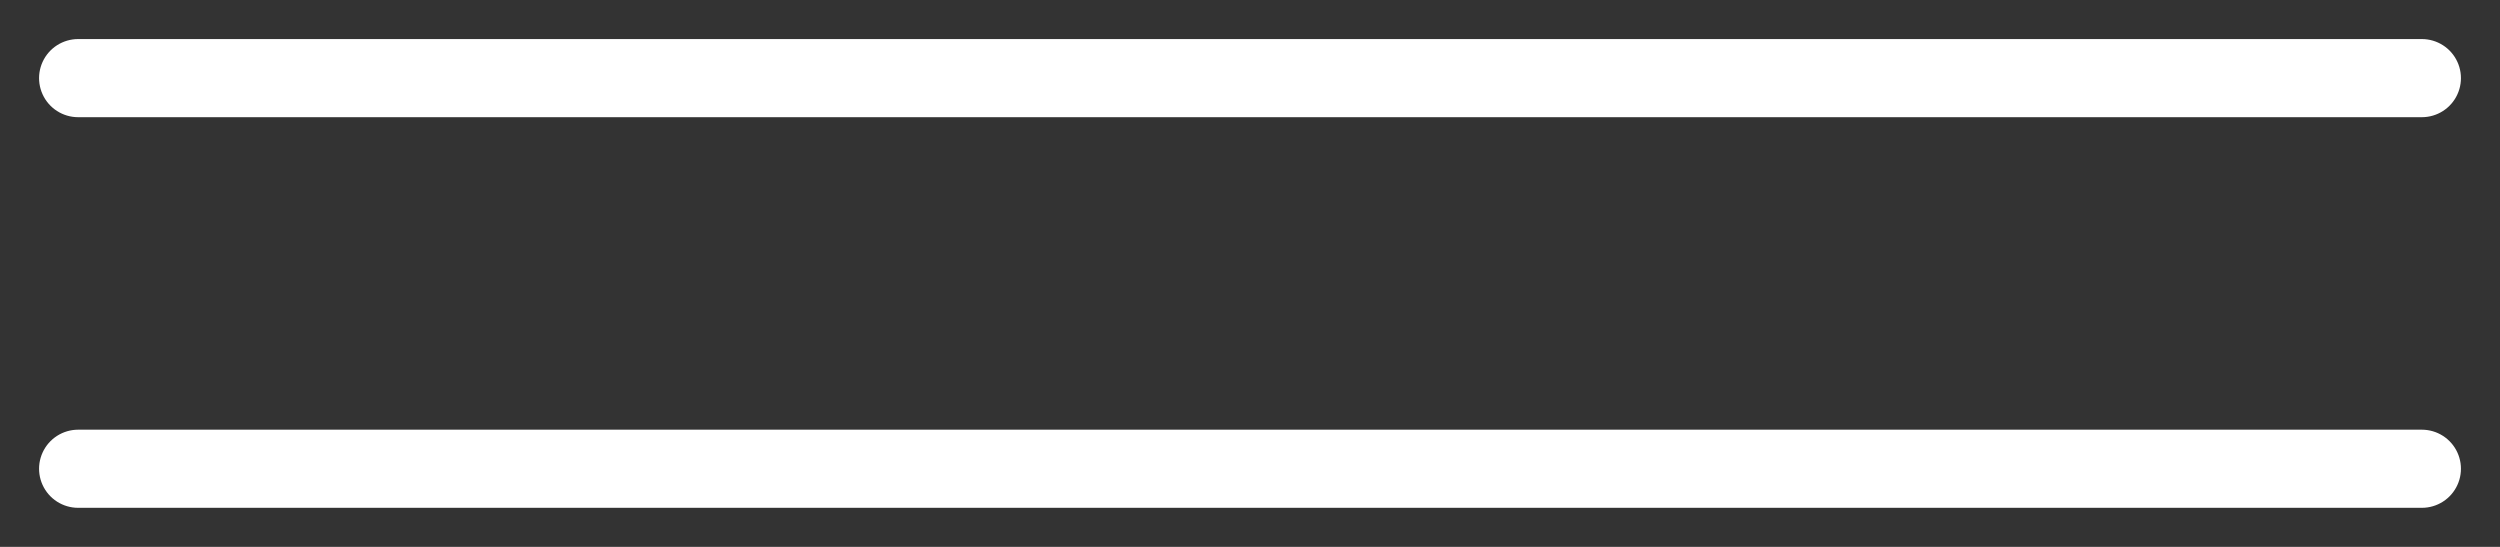
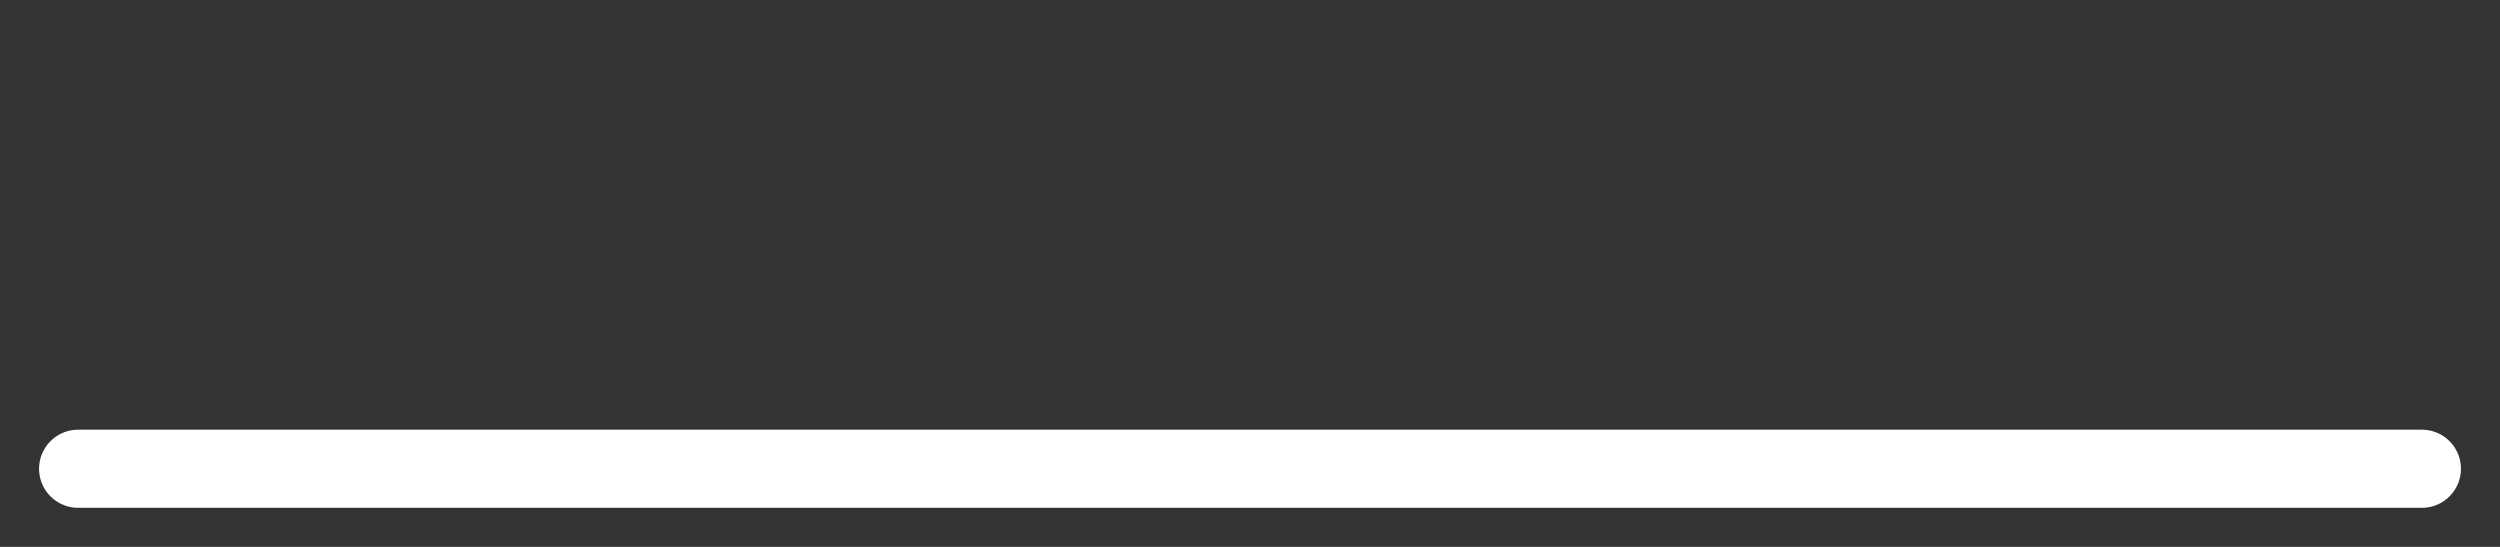
<svg xmlns="http://www.w3.org/2000/svg" width="32" height="7" viewBox="0 0 32 7" fill="none">
  <rect x="0" y="0" width="32" height="7" fill="#333333" stroke="none" />
-   <path d="M1 1H31" stroke="white" stroke-linecap="round" />
  <path d="M1 6H31" stroke="white" stroke-linecap="round" />
</svg>